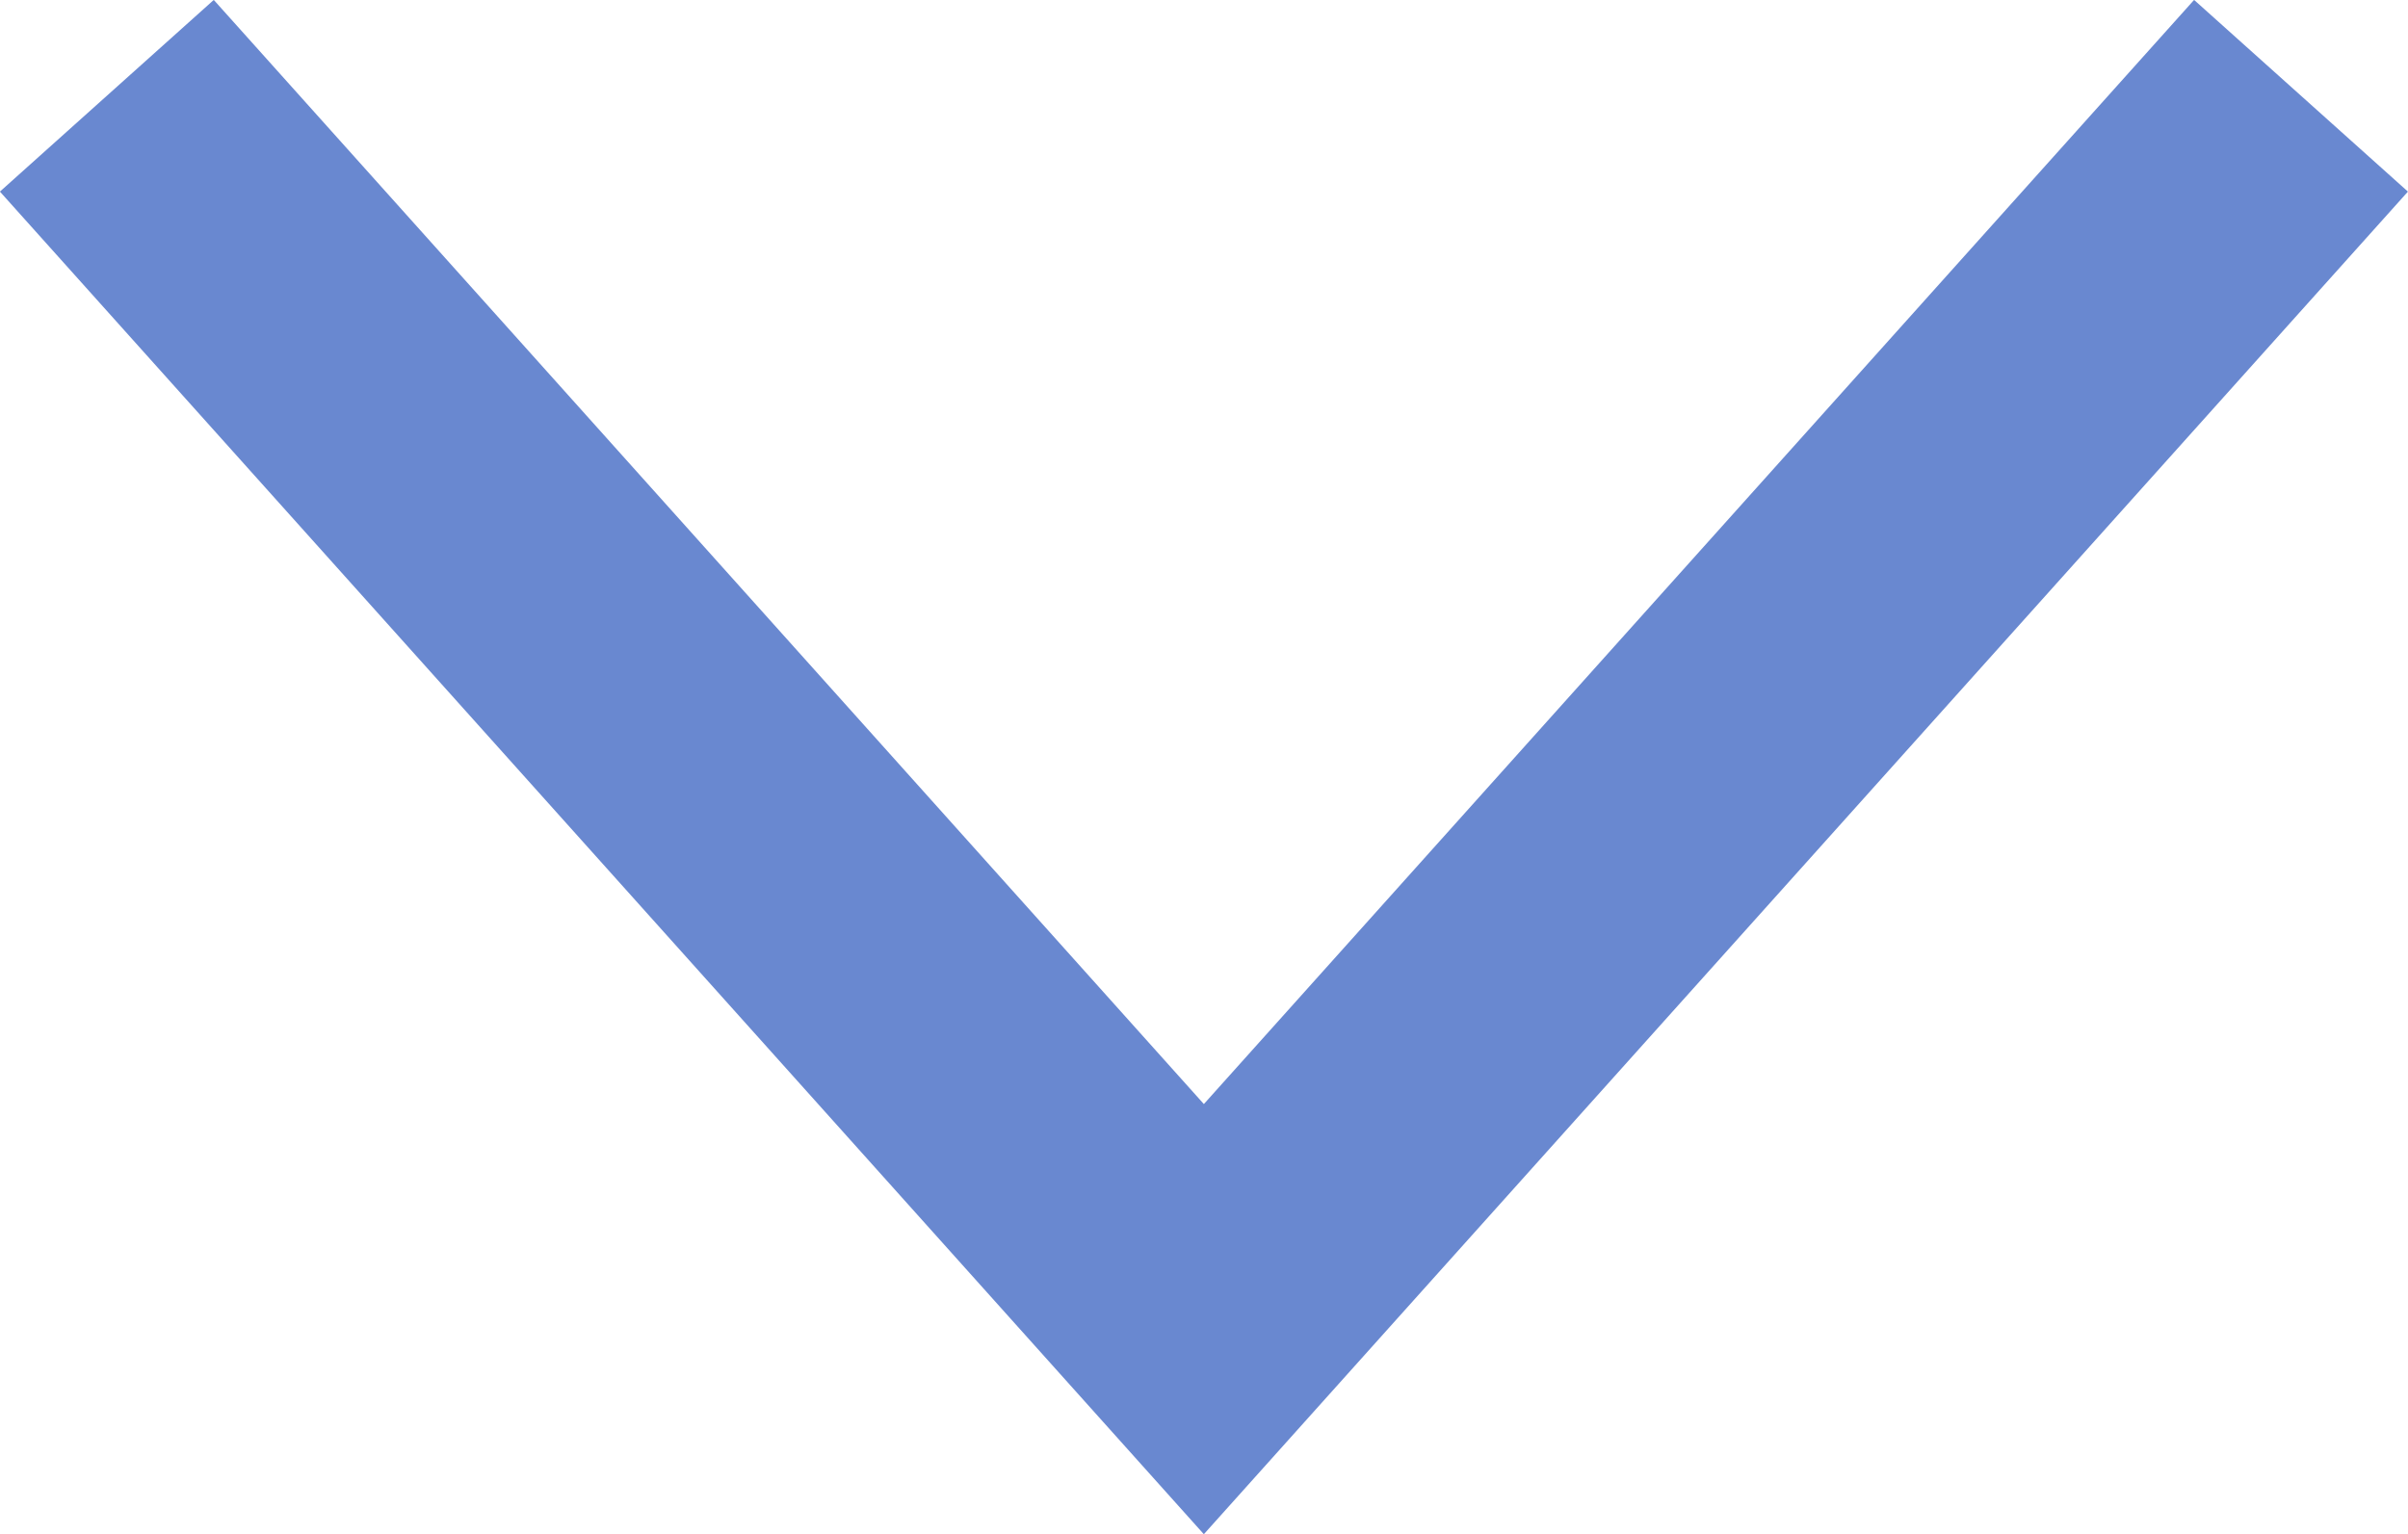
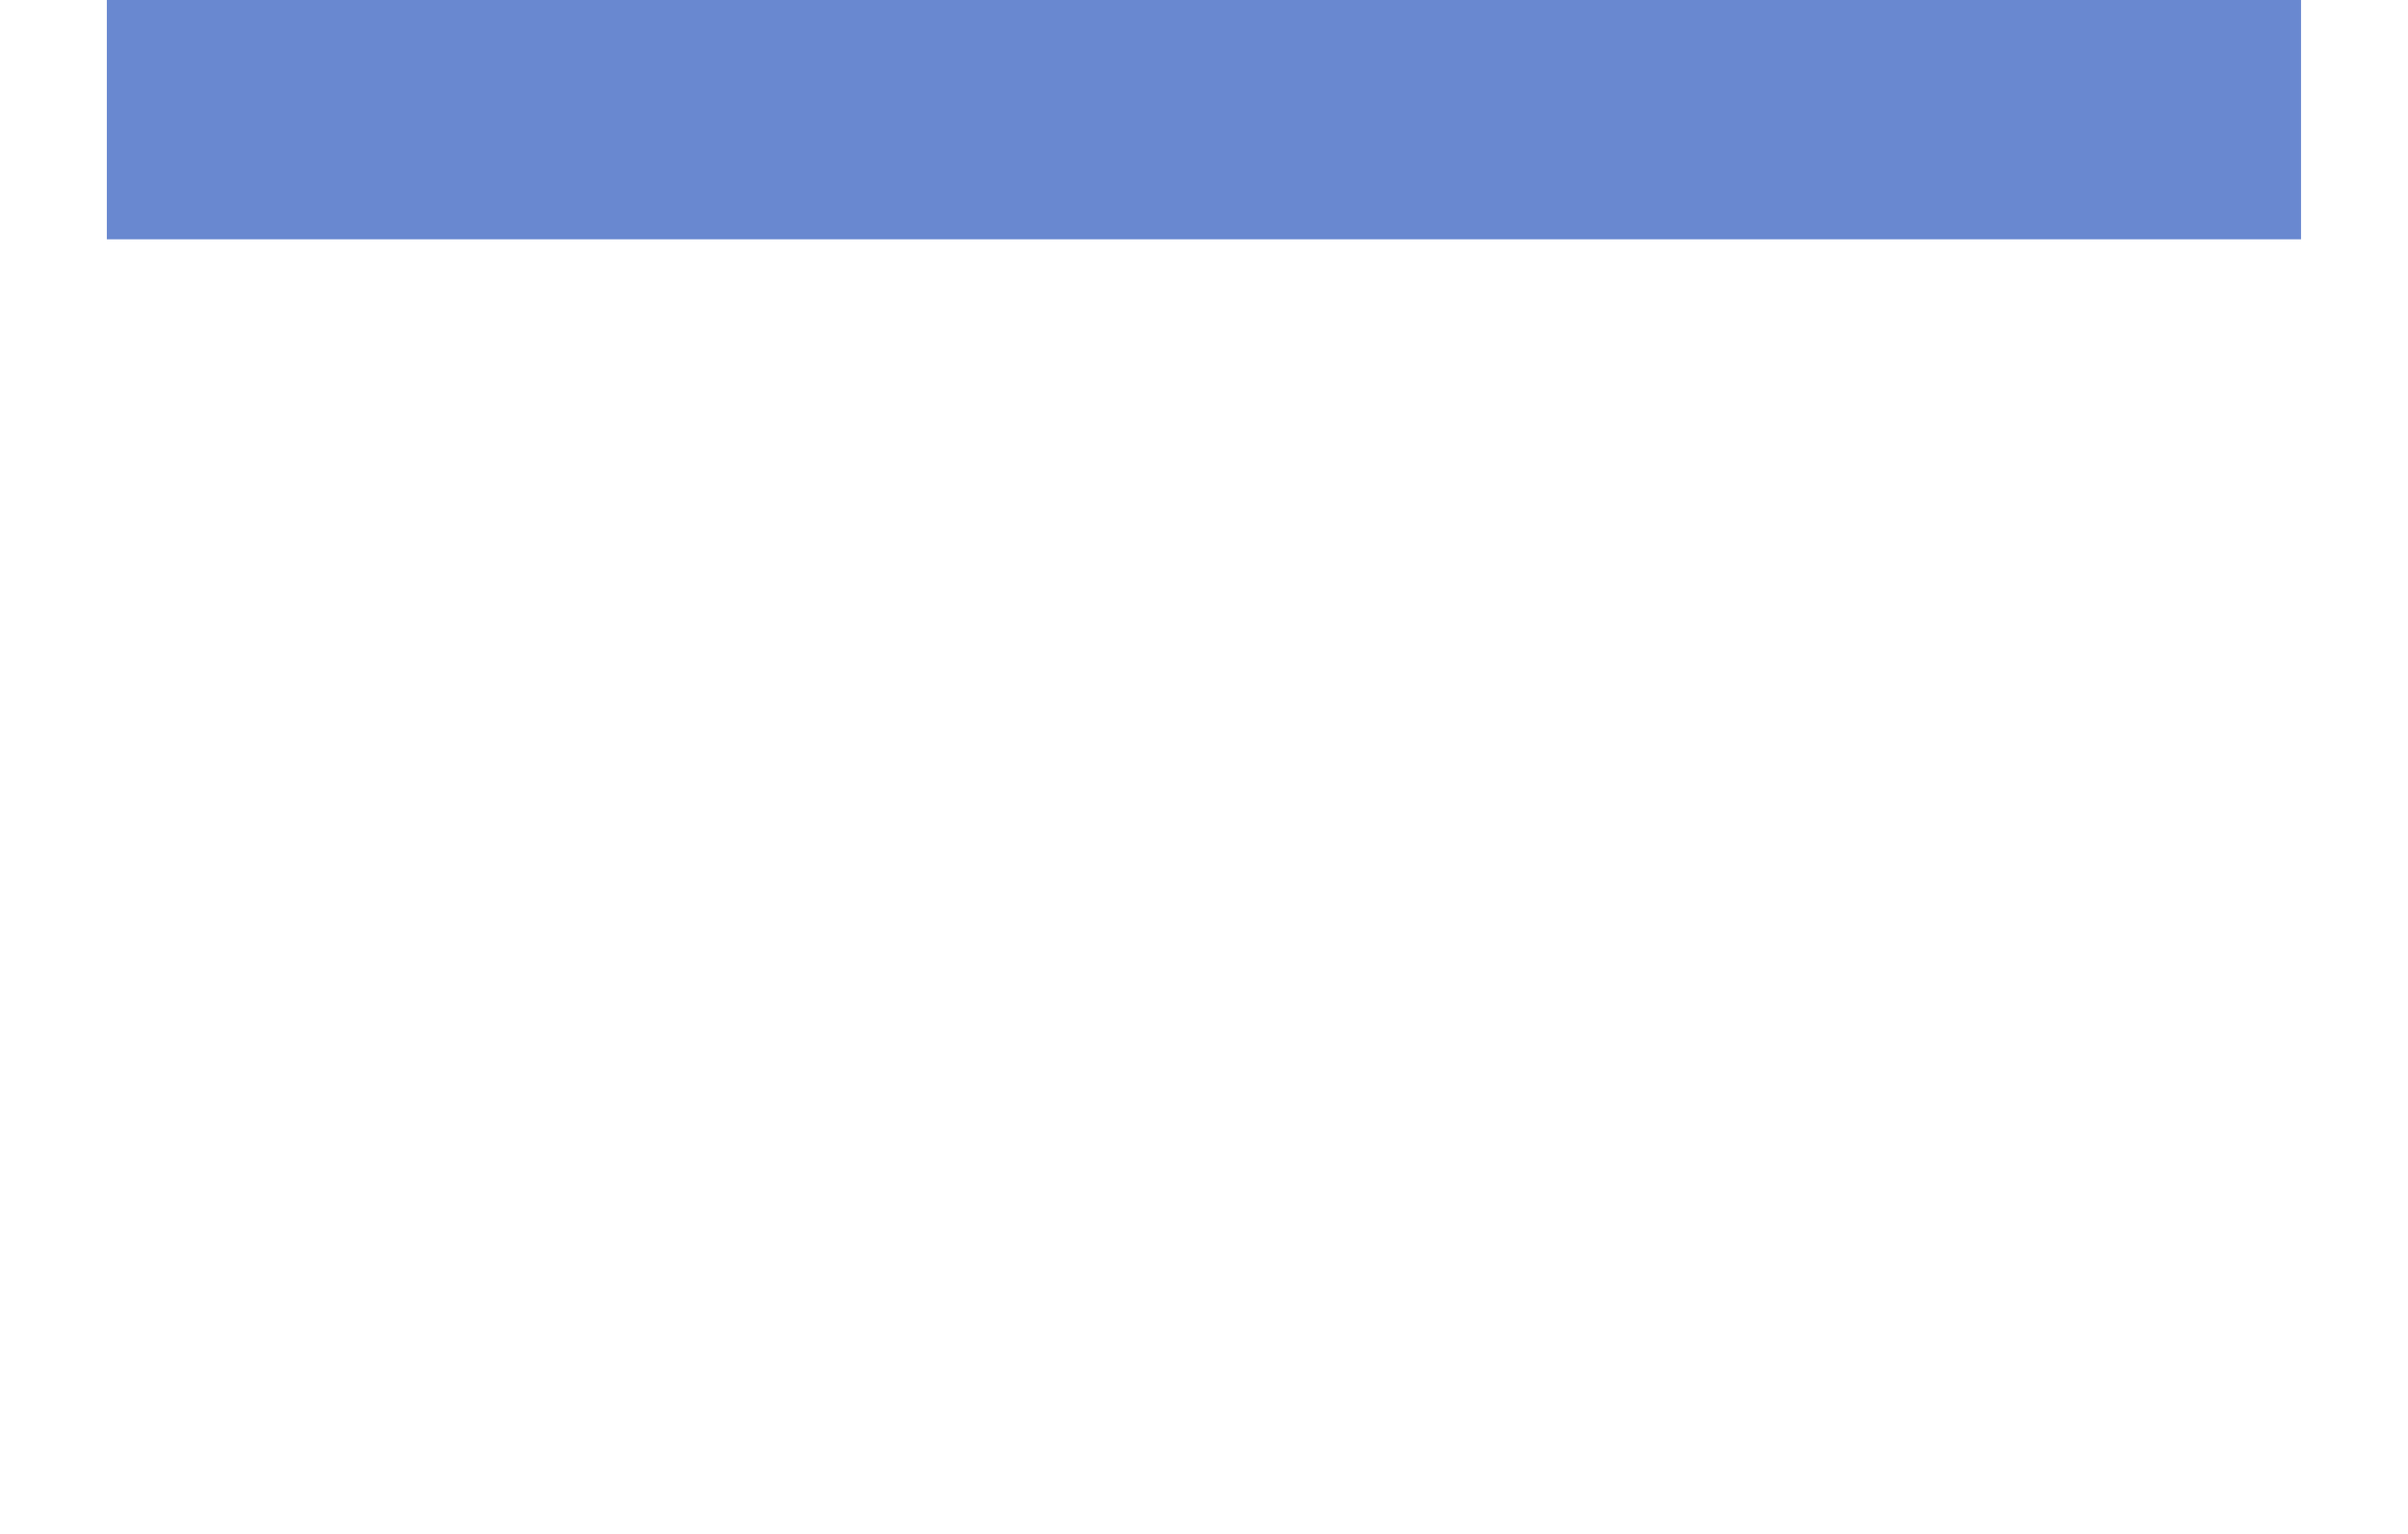
<svg xmlns="http://www.w3.org/2000/svg" width="16.768" height="10.687" viewBox="0 0 16.768 10.687">
-   <path id="Контур_60" data-name="Контур 60" d="M1108.451,903l7.639,8.521L1123.73,903" transform="translate(-1107.707 -902.333)" fill="none" stroke="#6988d0" stroke-width="2" />
+   <path id="Контур_60" data-name="Контур 60" d="M1108.451,903L1123.73,903" transform="translate(-1107.707 -902.333)" fill="none" stroke="#6988d0" stroke-width="2" />
</svg>